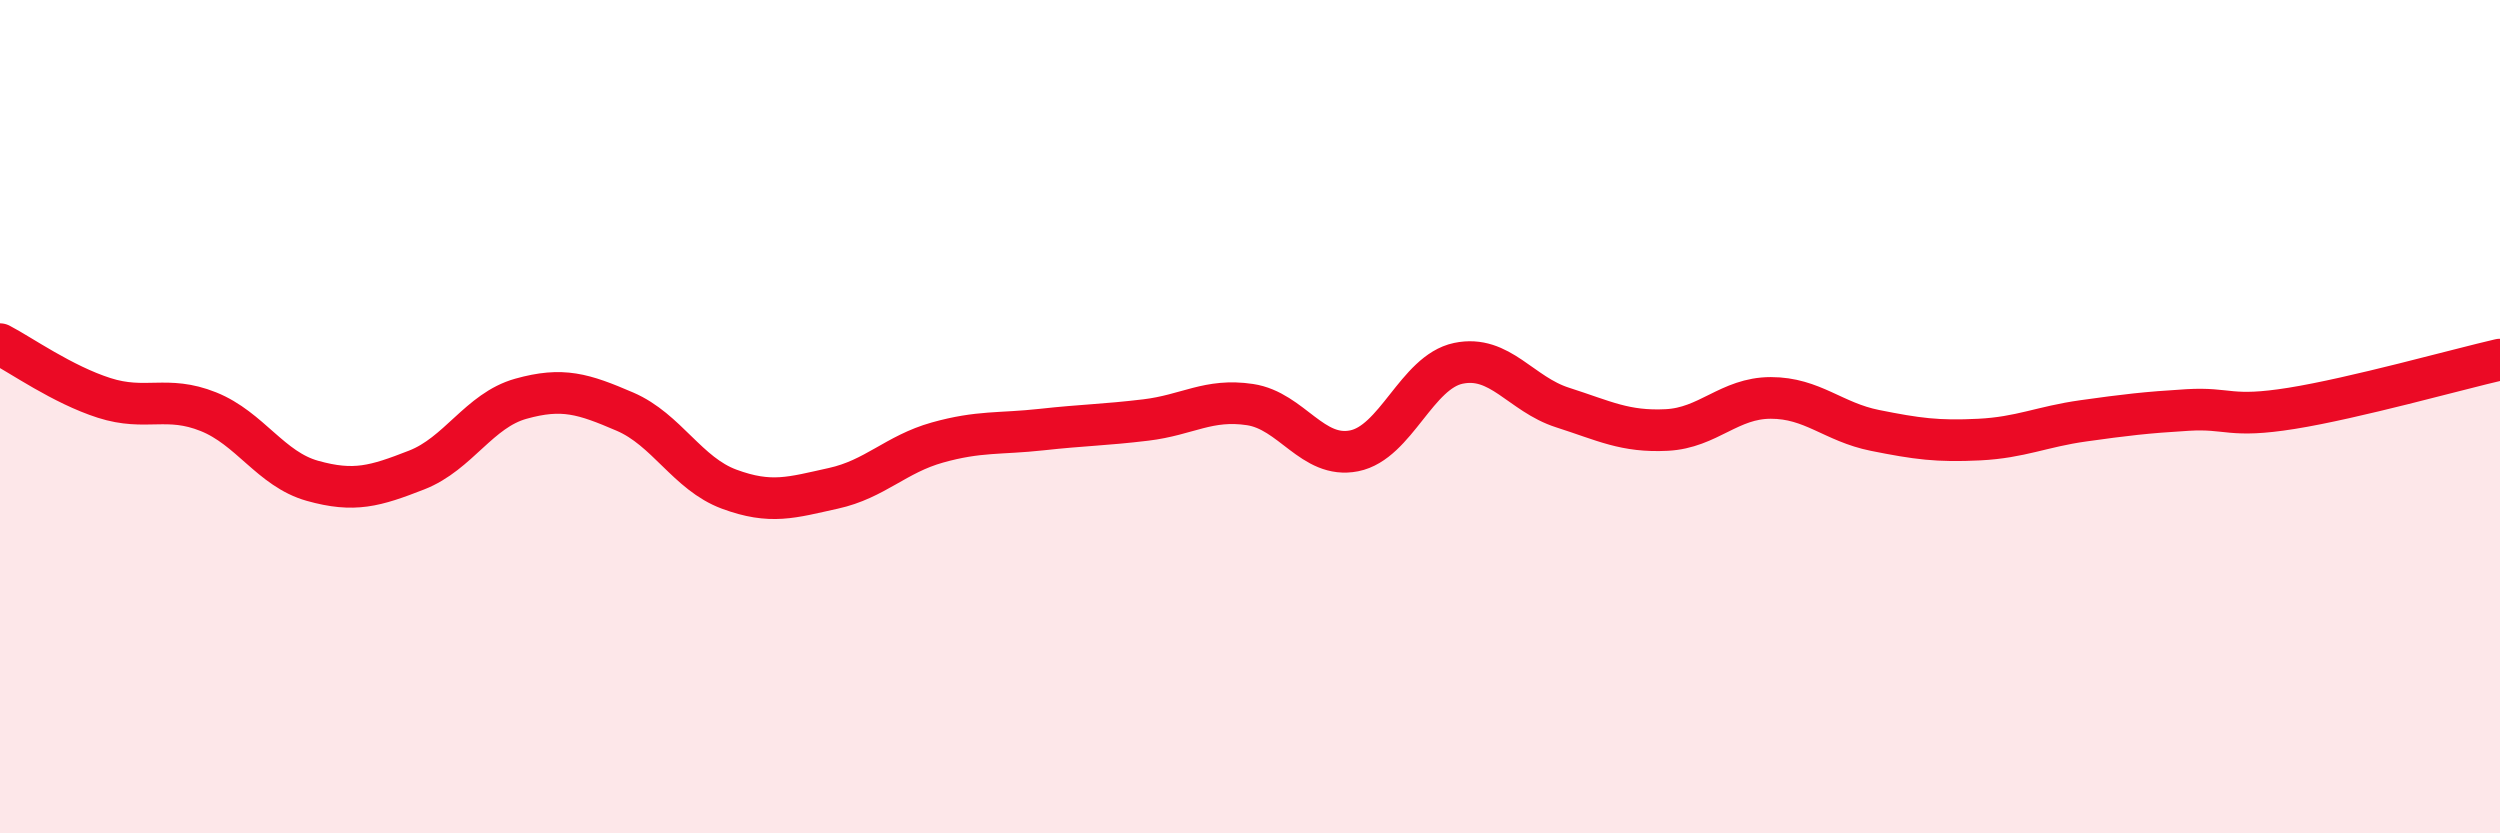
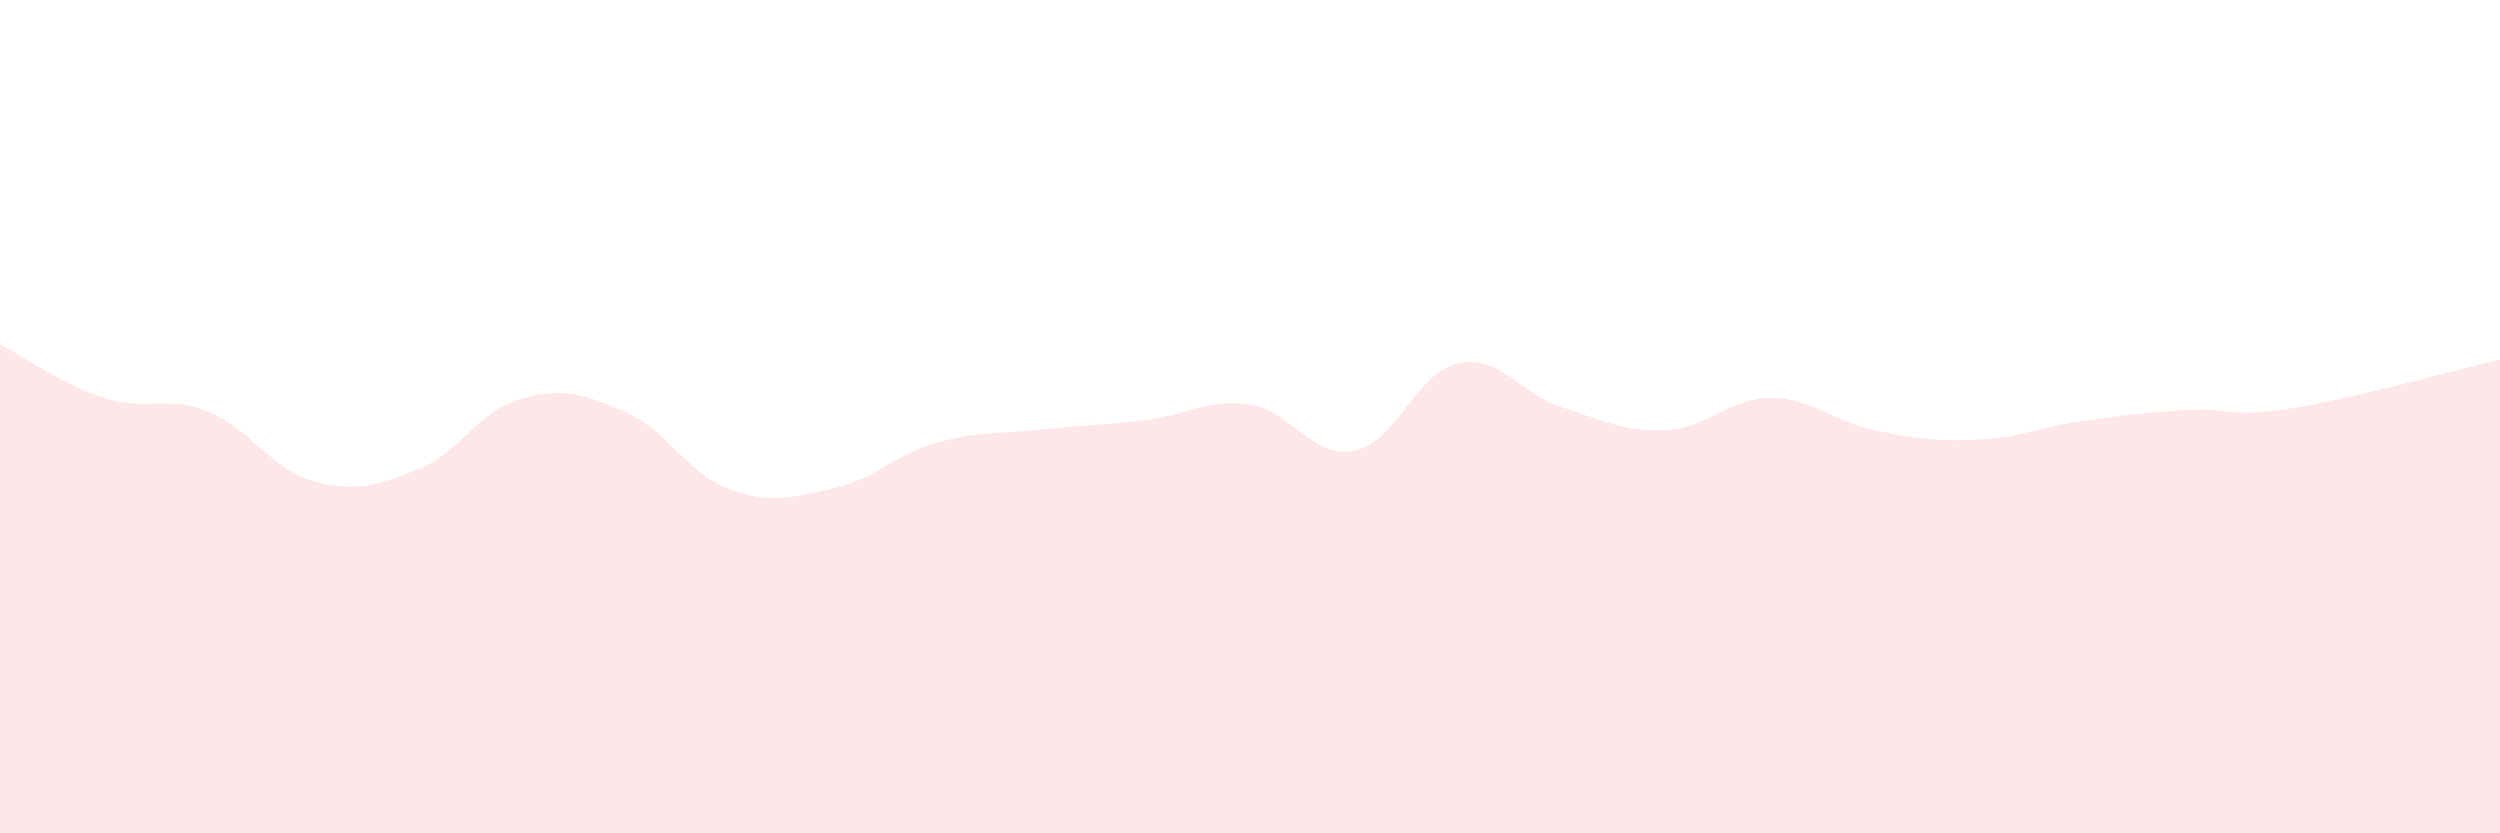
<svg xmlns="http://www.w3.org/2000/svg" width="60" height="20" viewBox="0 0 60 20">
  <path d="M 0,8.26 C 0.5,8.52 1.5,9.23 2.5,9.55 C 3.5,9.87 4,9.48 5,9.88 C 6,10.28 6.5,11.26 7.5,11.54 C 8.5,11.82 9,11.67 10,11.28 C 11,10.89 11.5,9.85 12.5,9.57 C 13.5,9.29 14,9.45 15,9.88 C 16,10.31 16.5,11.37 17.5,11.74 C 18.5,12.11 19,11.94 20,11.72 C 21,11.5 21.5,10.9 22.5,10.62 C 23.5,10.34 24,10.42 25,10.31 C 26,10.2 26.5,10.2 27.5,10.08 C 28.5,9.96 29,9.56 30,9.71 C 31,9.86 31.5,11.02 32.5,10.82 C 33.5,10.62 34,8.93 35,8.72 C 36,8.51 36.5,9.46 37.5,9.78 C 38.5,10.1 39,10.37 40,10.32 C 41,10.27 41.5,9.55 42.5,9.55 C 43.5,9.55 44,10.13 45,10.33 C 46,10.53 46.5,10.6 47.5,10.55 C 48.5,10.5 49,10.24 50,10.1 C 51,9.96 51.5,9.9 52.5,9.84 C 53.5,9.78 53.5,10.04 55,9.8 C 56.5,9.56 59,8.86 60,8.63L60 20L0 20Z" fill="#EB0A25" opacity="0.1" stroke-linecap="round" stroke-linejoin="round" />
-   <path d="M 0,8.26 C 0.5,8.52 1.5,9.23 2.5,9.55 C 3.5,9.87 4,9.48 5,9.88 C 6,10.28 6.5,11.26 7.5,11.54 C 8.5,11.82 9,11.67 10,11.28 C 11,10.89 11.5,9.85 12.5,9.57 C 13.5,9.29 14,9.45 15,9.88 C 16,10.31 16.5,11.37 17.5,11.74 C 18.5,12.11 19,11.94 20,11.72 C 21,11.5 21.5,10.9 22.5,10.62 C 23.5,10.34 24,10.42 25,10.31 C 26,10.2 26.5,10.2 27.5,10.08 C 28.5,9.96 29,9.56 30,9.71 C 31,9.86 31.5,11.02 32.5,10.82 C 33.5,10.62 34,8.93 35,8.72 C 36,8.51 36.5,9.46 37.5,9.78 C 38.5,10.1 39,10.37 40,10.32 C 41,10.27 41.5,9.55 42.5,9.55 C 43.5,9.55 44,10.13 45,10.33 C 46,10.53 46.5,10.6 47.5,10.55 C 48.5,10.5 49,10.24 50,10.1 C 51,9.96 51.5,9.9 52.5,9.84 C 53.5,9.78 53.5,10.04 55,9.8 C 56.5,9.56 59,8.86 60,8.63" stroke="#EB0A25" stroke-width="1" fill="none" stroke-linecap="round" stroke-linejoin="round" />
</svg>